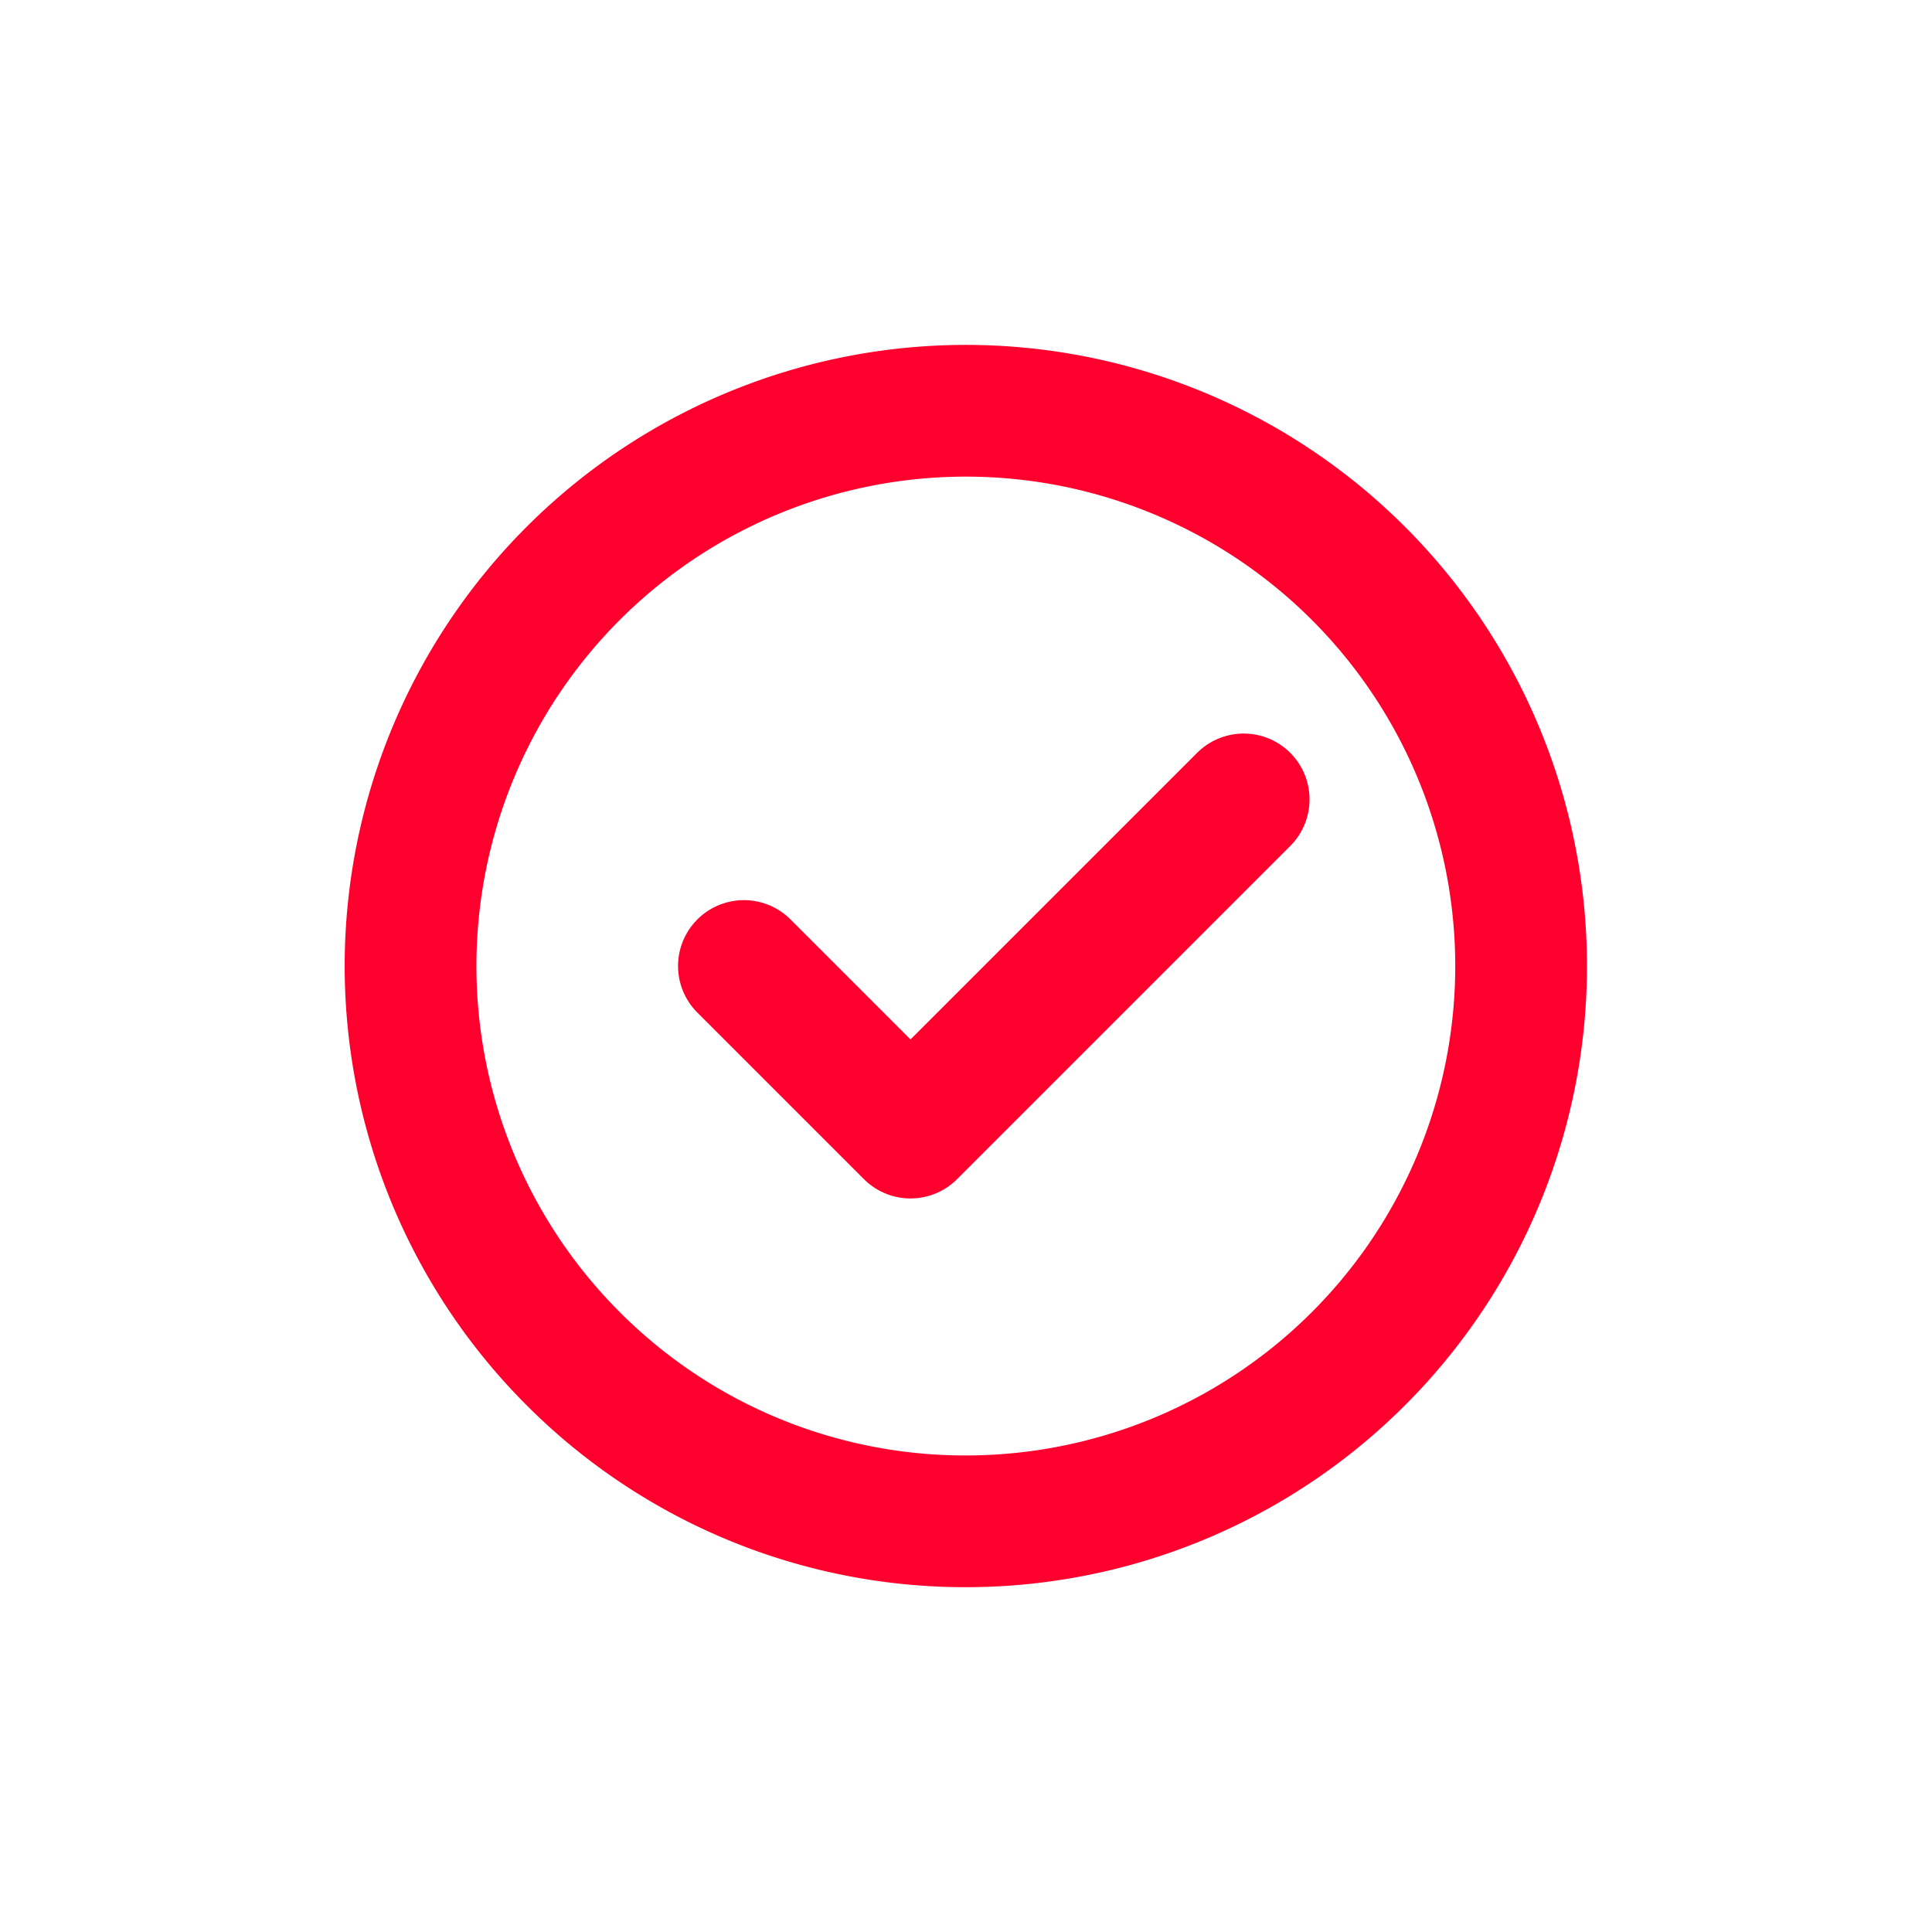
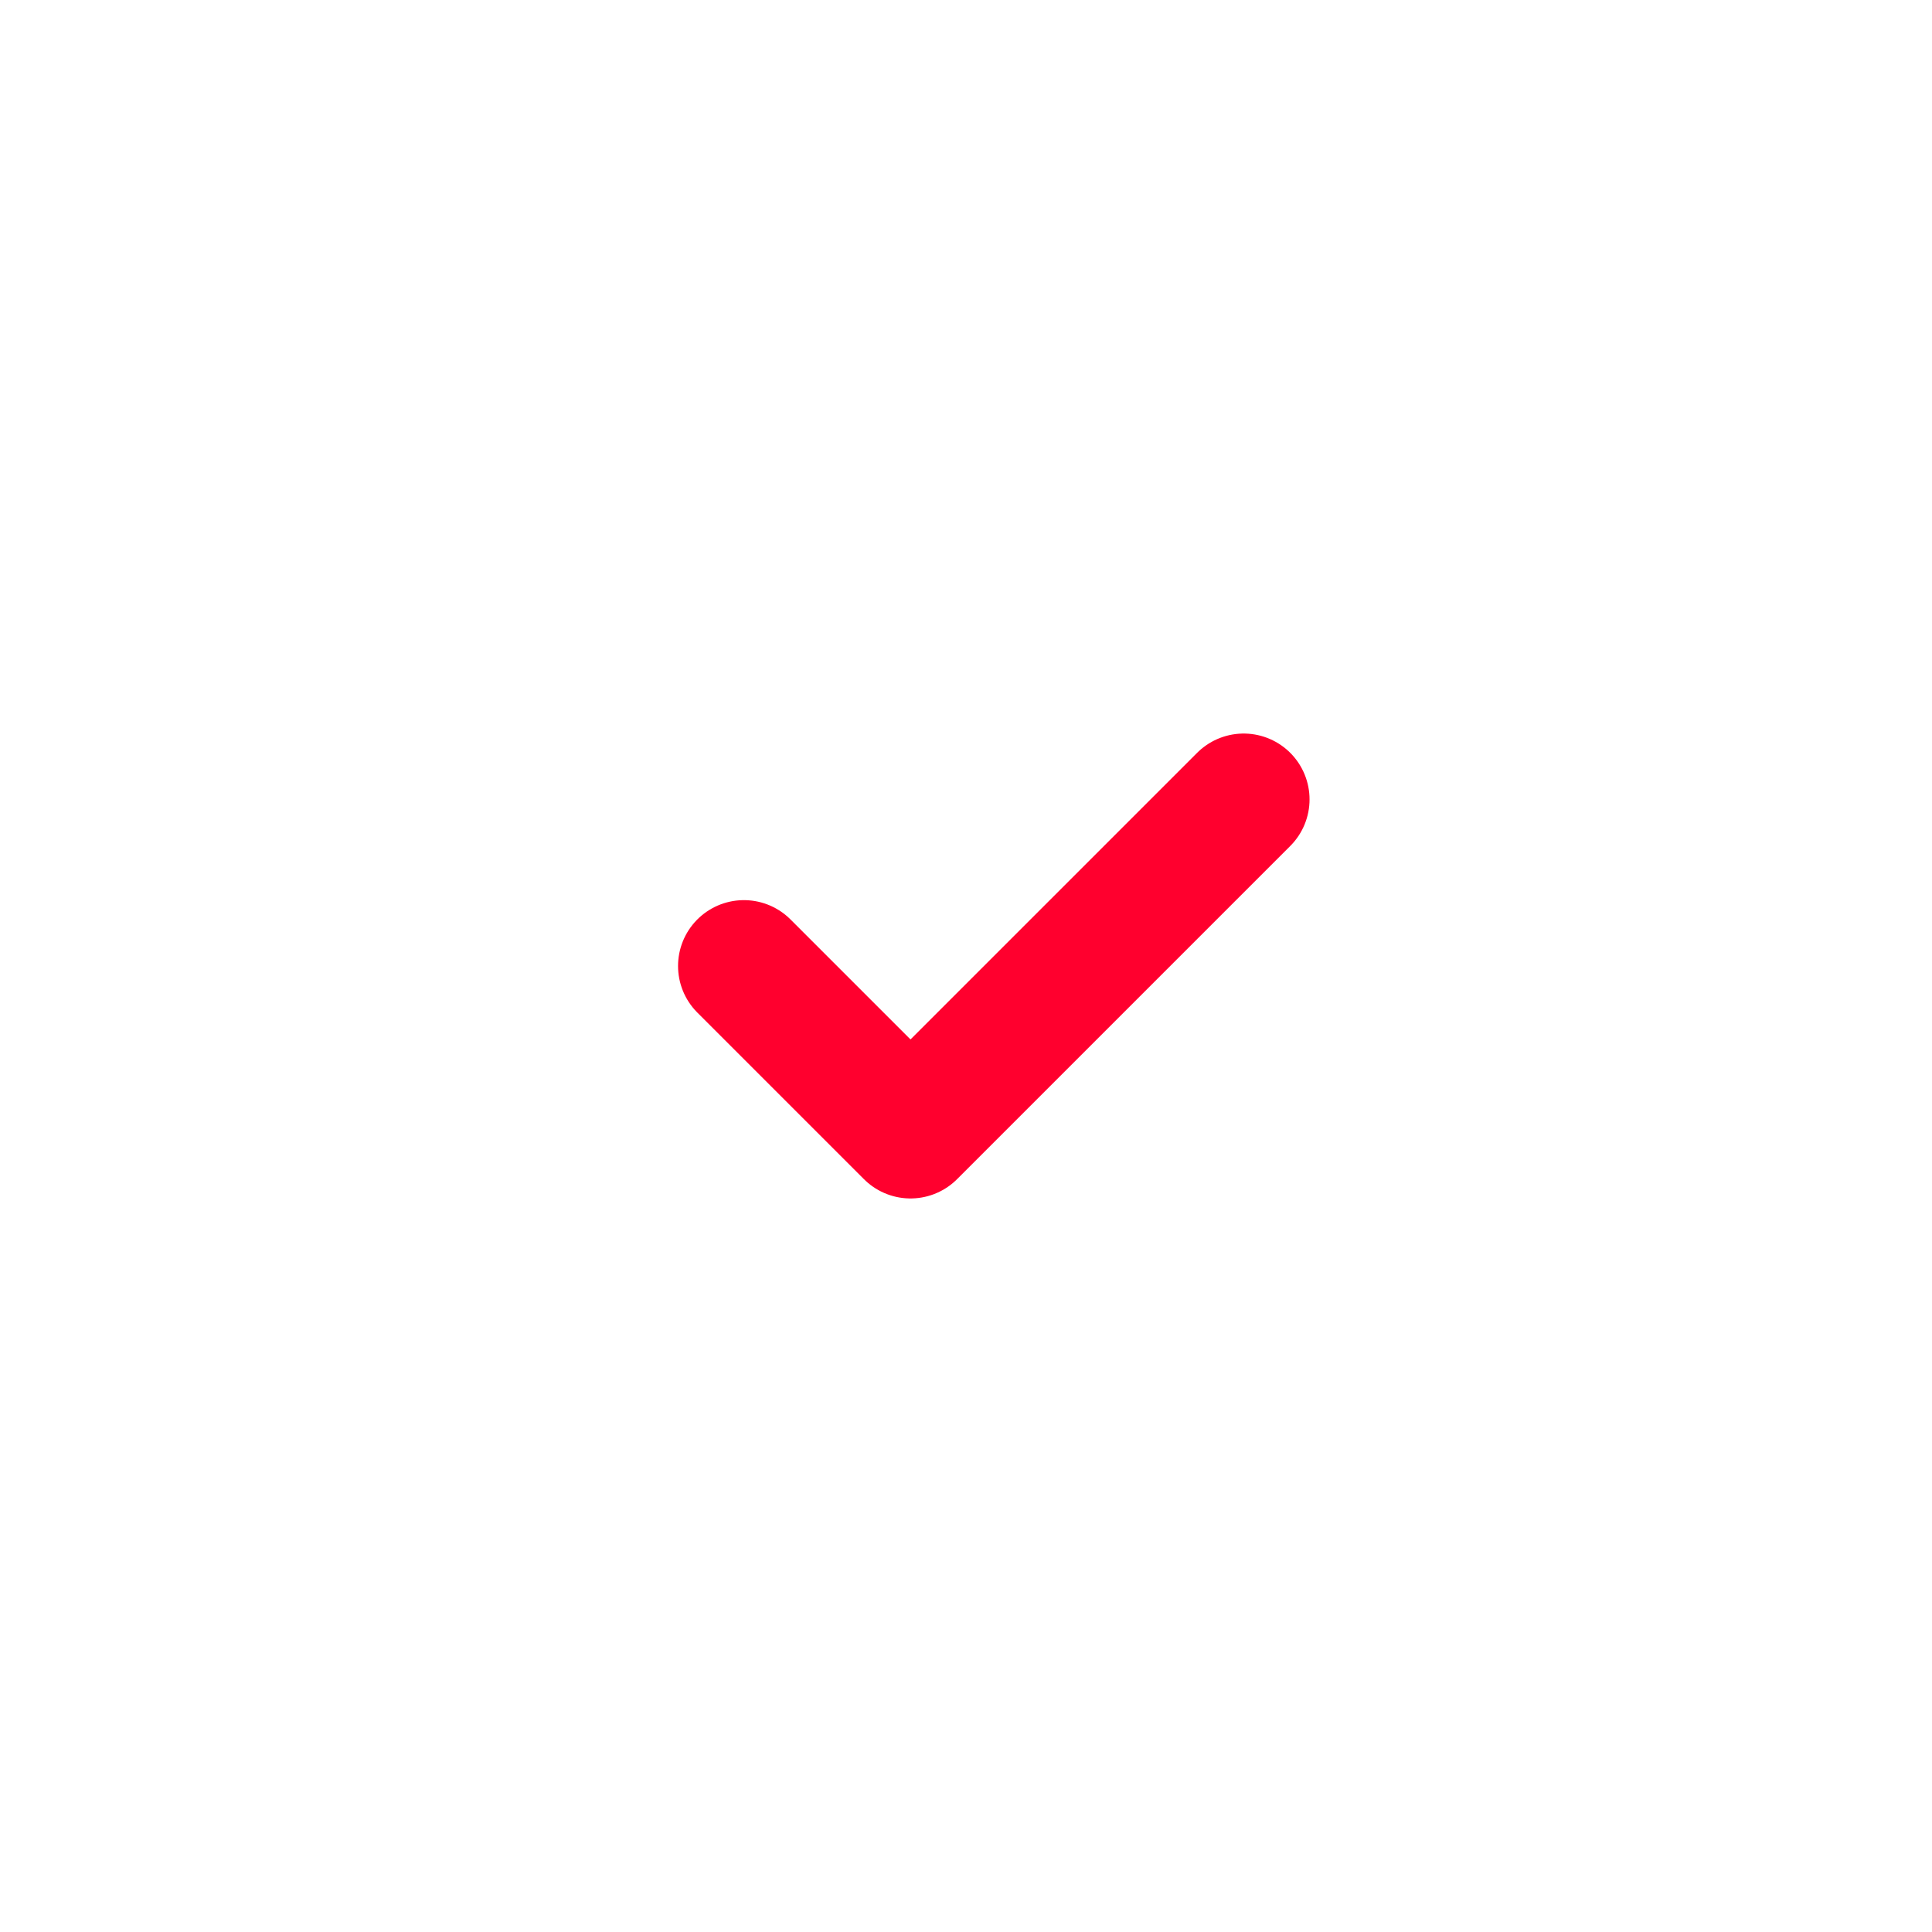
<svg xmlns="http://www.w3.org/2000/svg" width="44" height="44" viewBox="0 0 44 44">
  <defs>
    <clipPath id="clip-dagitim-secenekleri">
      <rect width="44" height="44" />
    </clipPath>
  </defs>
  <g id="dagitim-secenekleri" clip-path="url(#clip-dagitim-secenekleri)">
    <g id="check-one" transform="translate(5.354 5.354)">
-       <path id="Path_93979" data-name="Path 93979" d="M16.646,29.293a12.646,12.646,0,1,0-8.942-3.7A12.607,12.607,0,0,0,16.646,29.293Z" transform="translate(0 0)" fill="none" stroke="#ff002e" stroke-linejoin="round" stroke-width="3" />
      <path id="Path_93980" data-name="Path 93980" d="M16,21.794l3.794,3.794L27.382,18" transform="translate(-4.412 -5.148)" fill="none" stroke="#ff002e" stroke-linecap="round" stroke-linejoin="round" stroke-width="3" />
    </g>
  </g>
</svg>